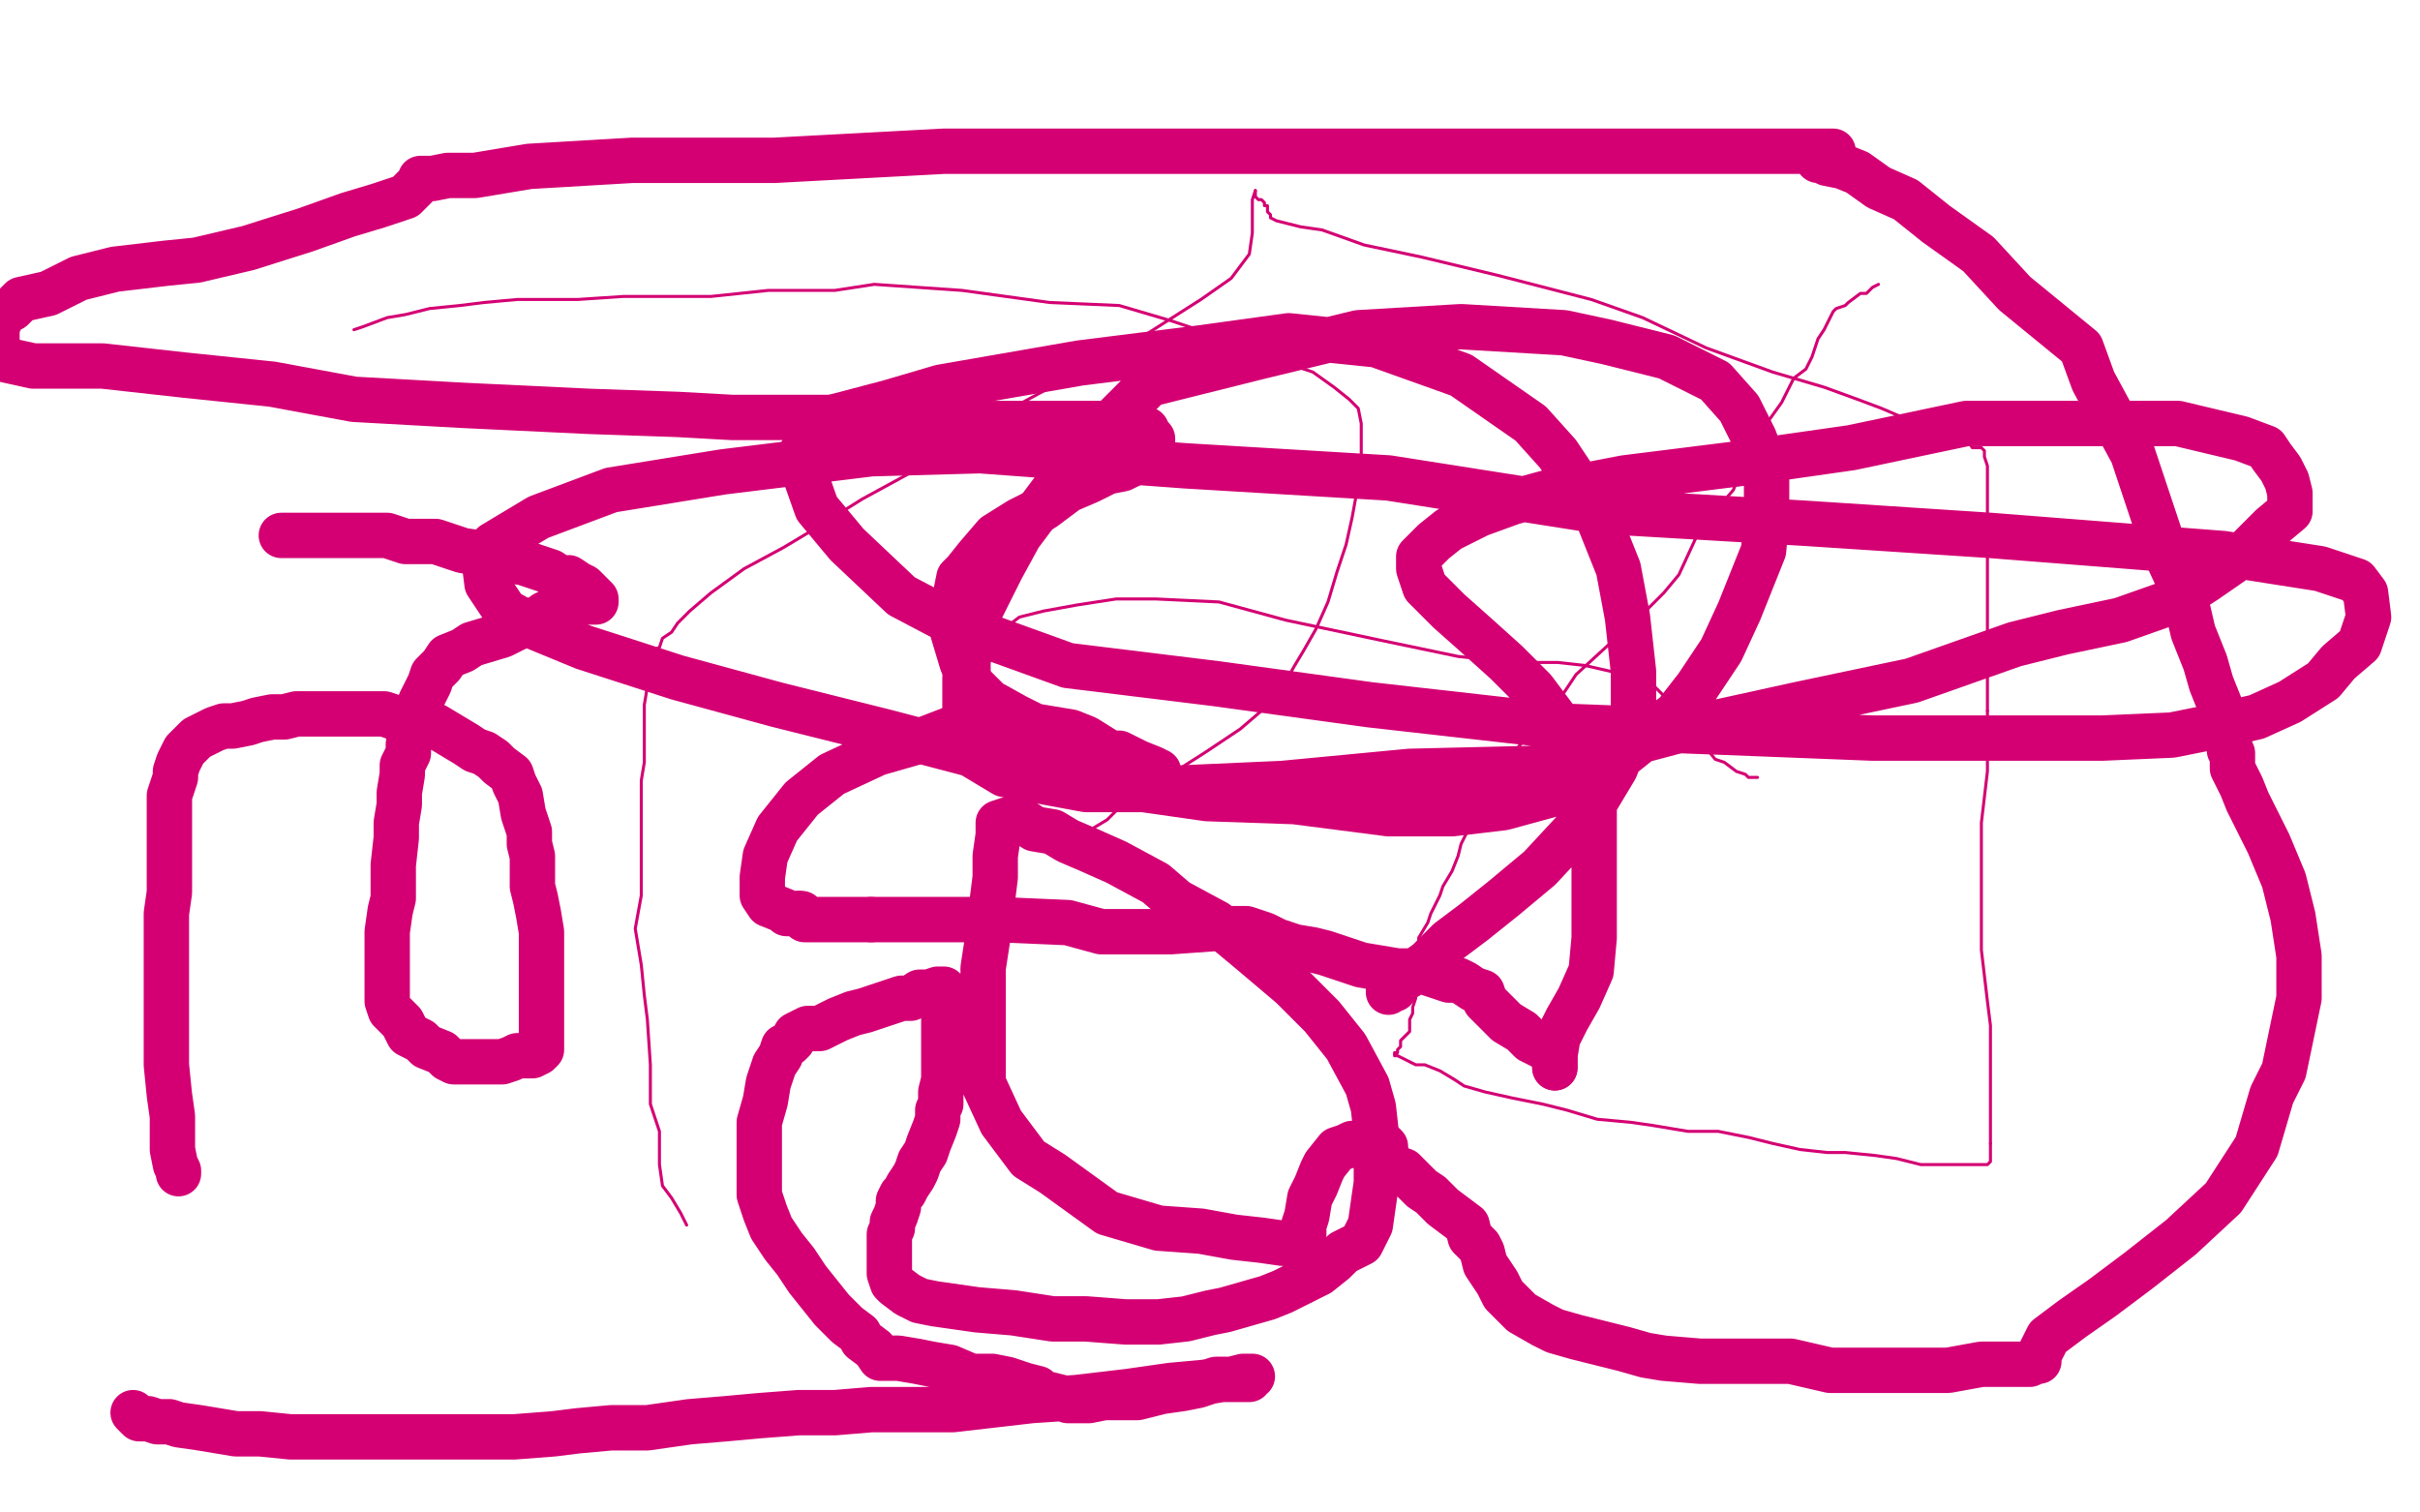
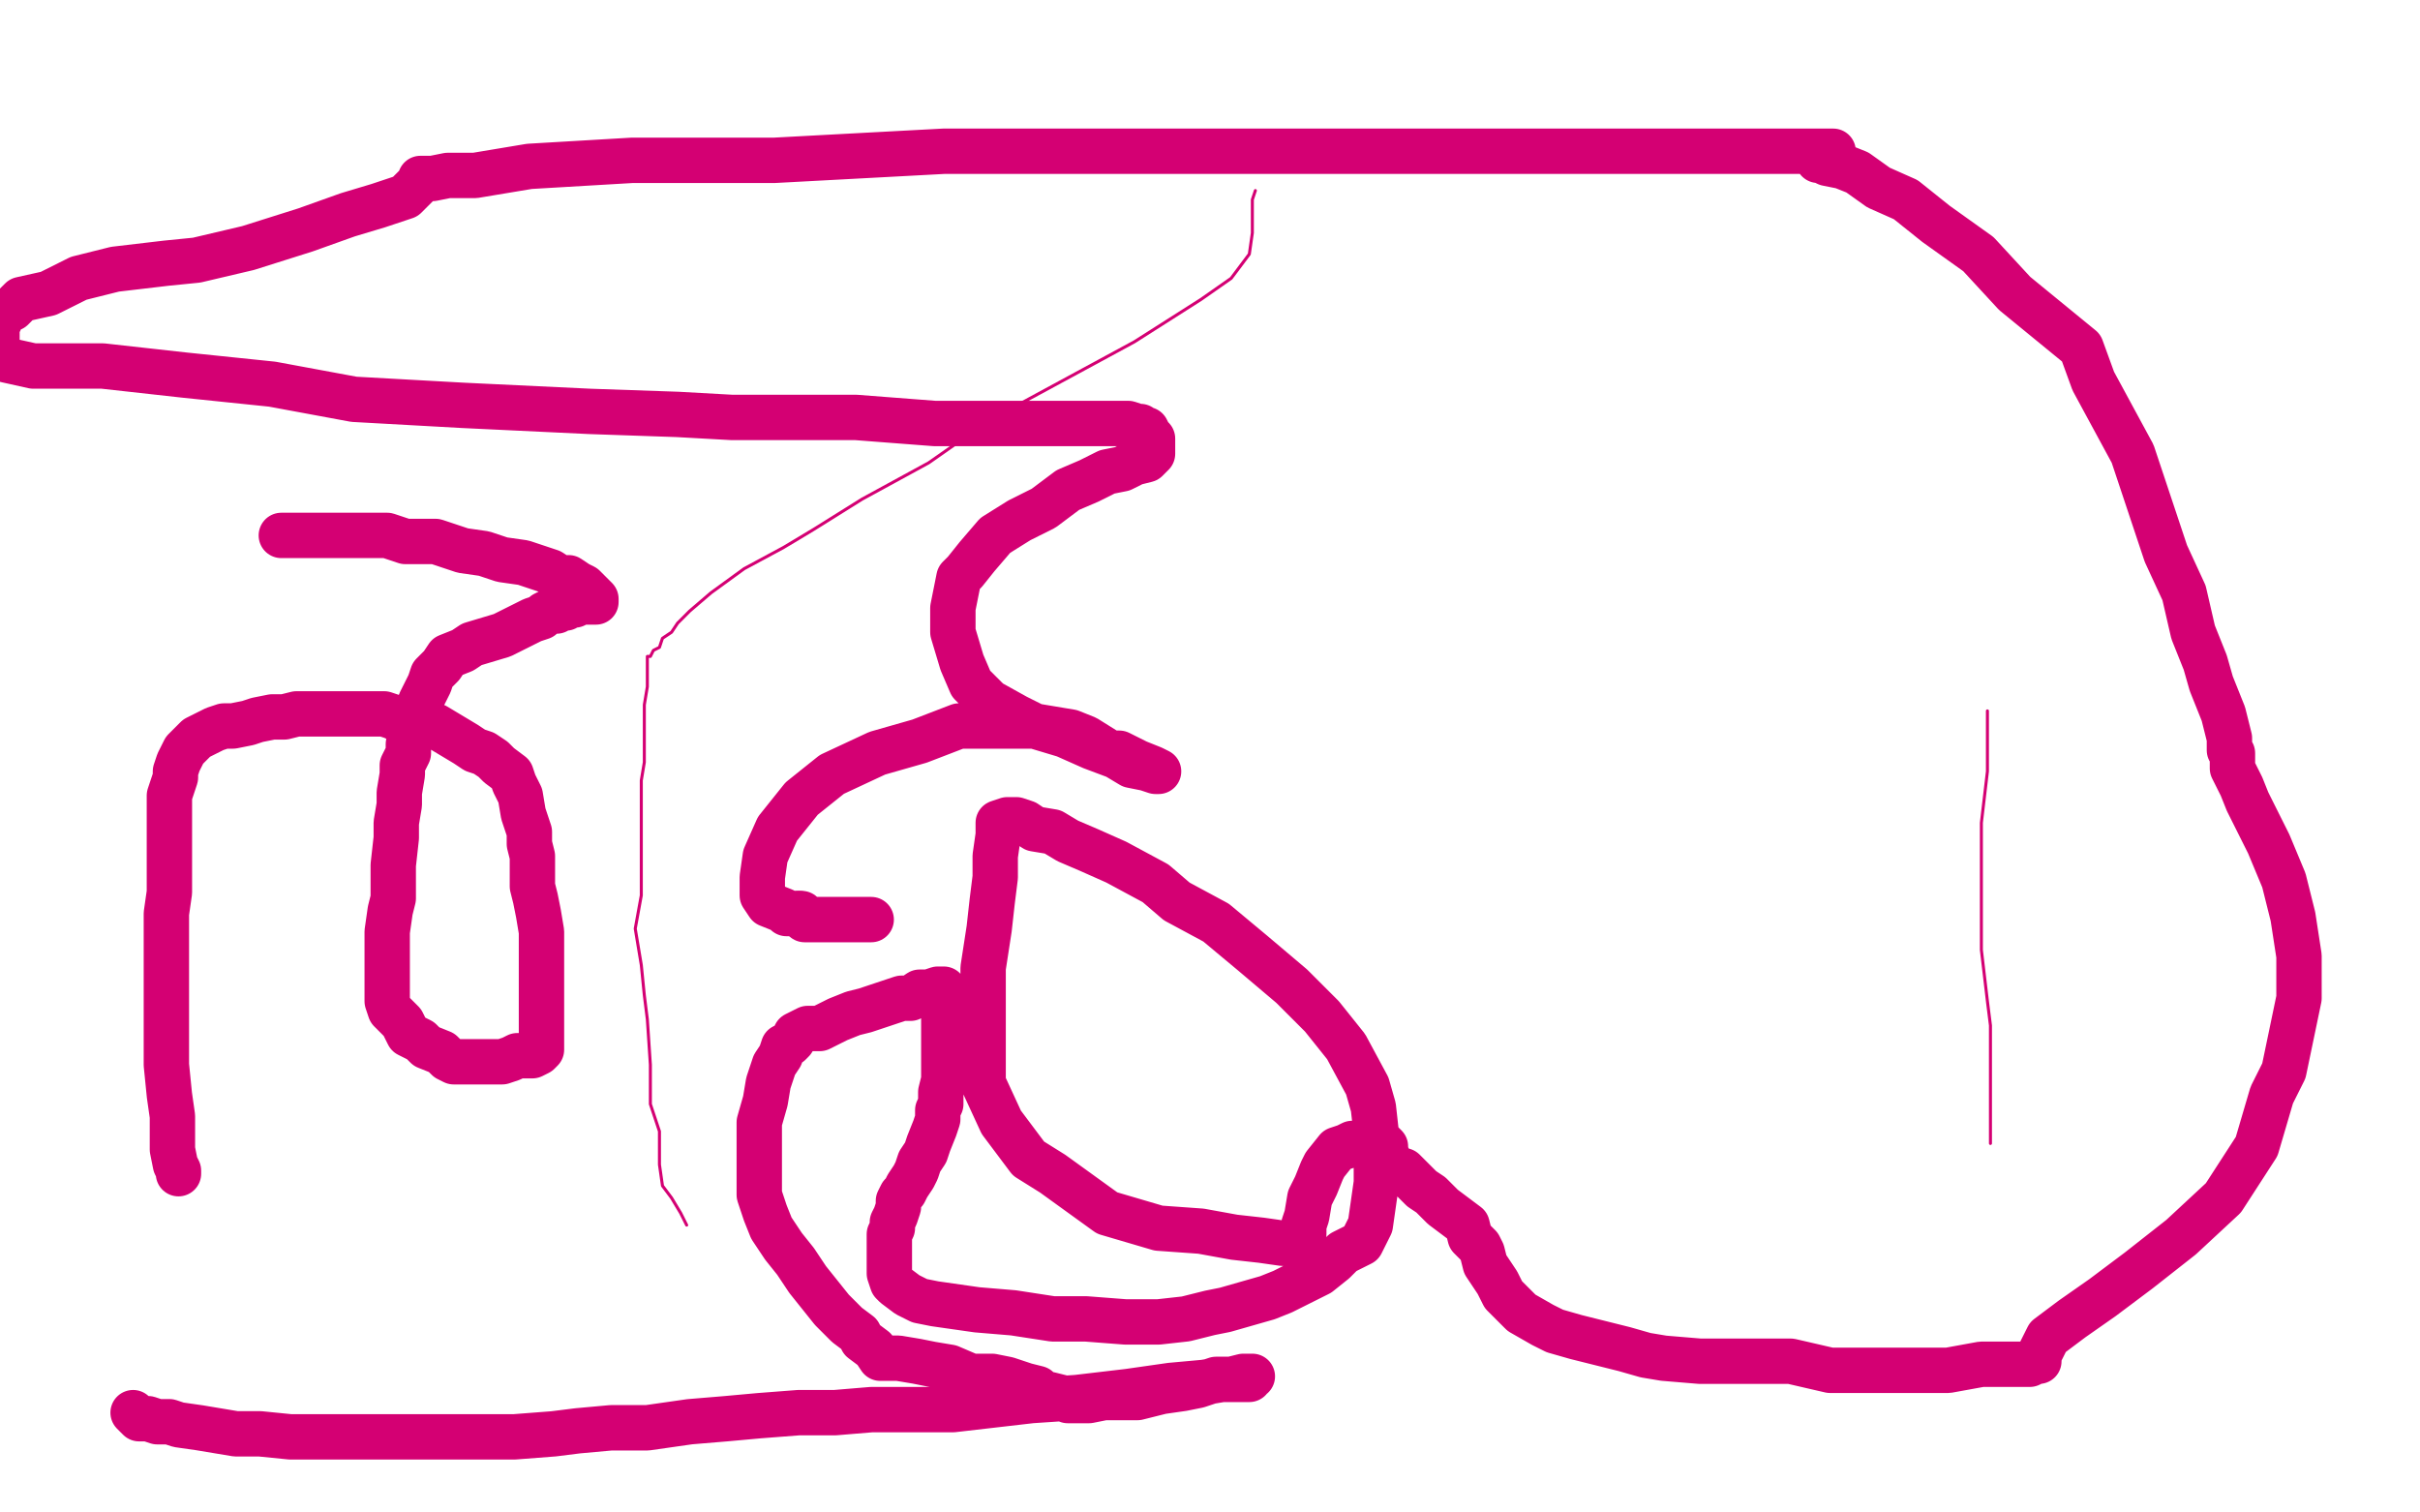
<svg xmlns="http://www.w3.org/2000/svg" width="800" height="500" version="1.1" style="stroke-antialiasing: false">
  <desc>This SVG has been created on https://colorillo.com/</desc>
  <rect x="0" y="0" width="800" height="500" style="fill: rgb(255,255,255); stroke-width:0" />
-   <polyline points="117,109 120,108 120,108 128,105 128,105 134,104 134,104 142,102 142,102 152,101 152,101 160,100 160,100 171,99 171,99 178,99 178,99 191,99 191,99 206,98 206,98 221,98 221,98 235,98 235,98 254,96 254,96 276,96 289,94 318,96 347,100 370,101 387,106 402,111 416,116 425,120 434,123 441,128 446,132 449,135 450,140 450,147 450,154 449,160 447,171 445,180 442,189 439,199 435,208 431,215 428,220 424,227 417,235 410,241 398,249 387,256 377,264 369,268 366,271 361,274 358,275 354,276 352,277 350,278 348,278 348,279 347,279 346,279 344,277 339,273 335,269 333,264 330,261 328,256 328,249 328,242 327,238 327,232 327,225 327,219 327,215 329,211 333,207 337,204 345,202 356,200 369,198 382,198 403,199 425,205 458,212 482,217 500,219 515,219 524,220 537,223 546,226 550,230 553,236 558,242 563,246 567,251 570,252 574,255 577,256 578,257 581,257" style="fill: none; stroke: #d40073; stroke-width: 1; stroke-linejoin: round; stroke-linecap: round; stroke-antialiasing: false; stroke-antialias: 0; opacity: 1.0" />
-   <polyline points="621,94 619,95 619,95 617,97 617,97 615,97 615,97 611,100 611,100 610,101 610,101 607,102 607,102 606,103 606,103 605,105 605,105 604,107 604,107 603,109 603,109 601,112 601,112 599,118 599,118 597,122 597,122 593,125 589,133 584,140 581,147 577,152 573,162 566,170 561,177 555,190 550,196 541,205 533,212 521,223 515,232 507,241 501,248 496,253 493,259 491,264 490,267 488,271 485,275 483,279 482,283 480,288 477,293 476,296 473,302 472,305 469,310 469,313 468,316 468,319 468,322 468,325 468,328 468,330 467,333 467,335 466,337 466,341 465,342 463,344 463,346 462,347 462,348 461,348 461,349 462,349 464,350 466,351 468,352 471,352 476,354 481,357 484,359 491,361 500,363 510,365 518,367 528,370 539,371 546,372 558,374 568,374 578,376 586,378 595,380 604,381 610,381 620,382 627,383 635,385 643,385 648,385 652,385 655,385 657,385 658,384 658,383 658,382 658,380 658,378" style="fill: none; stroke: #d40073; stroke-width: 1; stroke-linejoin: round; stroke-linecap: round; stroke-antialiasing: false; stroke-antialias: 0; opacity: 1.0" />
-   <polyline points="657,235 657,224 657,209 657,196 657,188 657,178 657,171 657,164 657,160 657,154 656,151 656,150 656,149 655,148 652,148 650,145 649,144 646,144 644,143 642,143 640,142 638,141 635,141 633,138 629,138 622,135 614,132 603,128 586,123 564,115 543,105 526,99 495,91 470,85 451,81 437,76 430,75 422,73 420,72 420,71 419,70 419,69 419,68 418,68 418,67 417,66 416,66 415,65 415,64 415,63" style="fill: none; stroke: #d40073; stroke-width: 1; stroke-linejoin: round; stroke-linecap: round; stroke-antialiasing: false; stroke-antialias: 0; opacity: 1.0" />
  <polyline points="658,378 658,376 658,373 658,367 658,360 658,350 658,339 657,331 655,314 655,300 655,285 655,272 657,255 657,235" style="fill: none; stroke: #d40073; stroke-width: 1; stroke-linejoin: round; stroke-linecap: round; stroke-antialiasing: false; stroke-antialias: 0; opacity: 1.0" />
  <polyline points="415,63 414,66 414,70 414,77 413,84 407,92 397,99 375,113 351,126 327,139 307,153 285,165 269,175 259,181 246,188 235,196 228,202 224,206 222,209 219,211 218,214 216,215 215,217 214,217 214,219 214,220 214,222 214,227 213,233 213,241 213,252 212,258 212,271 212,284 212,296 210,307 212,319 213,329 214,337 215,352 215,365 218,374 218,385 219,392 222,396 225,401 226,403 227,405" style="fill: none; stroke: #d40073; stroke-width: 1; stroke-linejoin: round; stroke-linecap: round; stroke-antialiasing: false; stroke-antialias: 0; opacity: 1.0" />
  <polyline points="93,177 102,177 102,177 110,177 110,177 117,177 117,177 125,177 125,177 128,177 128,177 134,179 134,179 139,179 139,179 144,179 144,179 153,182 153,182 160,183 160,183 166,185 166,185 173,186 173,186 176,187 176,187 182,189 185,191 188,191 191,193 193,194 194,195 196,197 197,198 197,199 196,199 194,199 192,199 190,200 188,200 187,201 186,201 185,201 184,201 184,202 183,202 182,202 180,203 179,204 176,205 170,208 166,210 156,213 153,215 148,217 146,220 143,223 142,226 141,228 139,232 138,235 137,238 136,243 135,246 135,249 133,253 133,256 132,262 132,266 131,272 131,277 130,286 130,291 130,297 129,301 128,308 128,312 128,318 128,322 128,328 128,331 129,334 133,338 135,342 139,344 141,346 146,348 148,350 150,351 154,351 159,351 162,351 166,351 169,350 171,349 174,349 176,349 178,348 179,347 179,346 179,345 179,343 179,342 179,340 179,338 179,334 179,330 179,326 179,322 179,316 179,310 179,308 178,302 177,297 176,293 176,287 176,283 175,279 175,275 173,269 172,263 170,259 169,256 165,253 163,251 160,249 157,248 154,246 149,243 144,240 140,240 134,239 130,237 127,236 121,236 115,236 111,236 107,236 103,236 98,236 94,237 90,237 85,238 82,239 77,240 74,240 71,241 69,242 67,243 65,244 63,246 61,248 60,250 59,252 58,255 58,257 57,260 56,263 56,264 56,267 56,268 56,271 56,273 56,277 56,284 56,288 56,295 55,302 55,309 55,315 55,321 55,331 55,341 55,352 56,362 57,369 57,377 57,380 58,385 59,387 59,388" style="fill: none; stroke: #d40073; stroke-width: 15; stroke-linejoin: round; stroke-linecap: round; stroke-antialiasing: false; stroke-antialias: 0; opacity: 1.0" />
  <polyline points="44,467 45,468 45,468 46,469 46,469 49,469 49,469 52,470 52,470 56,470 56,470 59,471 59,471 66,472 66,472 72,473 72,473 78,474 78,474 86,474 86,474 96,475 96,475 106,475 106,475 115,475 115,475 124,475 135,475 146,475 157,475 170,475 183,474 191,473 202,472 214,472 228,470 240,469 251,468 264,467 276,467 288,466 315,466 341,463 356,462 373,460 387,458 398,457 404,456 411,456 413,456 413,455 414,455 411,455 407,456 402,456 396,458 391,459 384,460 376,462 369,462 365,462 360,463 357,463 354,463 353,463 351,462 347,461 345,461 343,459 339,458 333,456 328,455 321,455 314,452 308,451 303,450 297,449 291,449 289,446 285,443 284,441 280,438 275,433 271,428 267,423 263,417 259,412 255,406 253,401 251,395 251,390 251,385 251,380 251,377 251,371 253,364 254,358 255,355 256,352 258,349 259,346 261,345 262,344 263,342 267,340 271,340 277,337 282,335 286,334 292,332 298,330 301,330 304,328 307,328 310,327 311,327 312,327 312,328 312,329 312,331 312,332 312,334 312,335 312,337 312,339 312,340 312,342 312,343 312,345 312,347 312,348 312,351 312,357 311,361 311,365 310,367 310,370 309,373 307,378 306,381 304,384 303,387 302,389 300,392 299,394 298,395 297,397 297,399 296,402 295,404 295,406 294,408 294,410 294,412 294,415 294,417 294,419 294,421 295,424 296,425 300,428 304,430 309,431 316,432 323,433 335,434 348,436 359,436 372,437 383,437 392,436 400,434 405,433 412,431 419,429 424,427 428,425 436,421 441,417 444,414 450,411 453,405 454,398 455,391 455,383 455,375 454,366 452,359 445,346 437,336 427,326 414,315 402,305 389,298 382,292 369,285 360,281 353,278 348,275 342,274 339,272 336,271 334,271 333,271 330,272 330,276 329,283 329,290 328,298 327,307 325,320 325,334 325,346 325,358 331,371 340,383 348,388 366,401 383,406 397,407 408,409 417,410 424,411 428,411 429,411 431,408 431,405 432,402 433,396 435,392 437,387 438,385 442,380 445,379 447,378 449,378 450,378 452,378 454,378 455,378 457,378 458,379 458,380 458,381 459,383 460,385 462,387 464,387 467,390 470,393 473,395 477,399 481,402 485,405 486,409 489,412 490,414 491,418 493,421 495,424 497,428 501,432 503,434 510,438 514,440 521,442 529,444 537,446 544,448 550,449 562,450 572,450 583,450 592,450 605,453 620,453 633,453 644,453 655,451 661,451 668,451 671,451 673,450 674,450 674,448 675,446 677,442 685,436 695,429 707,420 721,409 735,396 746,379 751,362 755,354 760,330 760,316 758,303 755,291 750,279 746,271 743,265 741,260 738,254 738,249 737,248 737,247 737,244 735,236 731,226 729,219 725,209 722,196 716,183 710,165 705,150 692,126 688,115 666,97 654,84 640,74 630,66 621,62 614,57 609,55 604,54 602,53 601,53 601,52 602,52 604,52 605,51 606,51 606,50 603,50 595,50 583,50 556,50 520,50 492,50 431,50 373,50 312,50 256,53 209,53 175,55 157,58 148,58 143,59 140,59 139,59 139,60 137,62 134,65 125,68 115,71 101,76 82,82 65,86 55,87 38,89 26,92 16,97 7,99 4,102 1,103 0,105 0,106 -1,108 -1,109 -1,110 -1,111 -1,112 -1,113 -1,114 -1,115 -1,117 2,119 11,121 18,121 34,121 61,124 90,127 117,132 153,134 195,136 224,137 242,138 283,138 309,140 329,140 344,140 358,140 365,140 369,140 373,140 376,141 377,141 378,142 379,142 380,144 381,145 381,147 381,148 381,150 379,152 375,153 371,155 366,156 360,159 353,162 345,168 337,172 329,177 323,184 319,189 317,191 316,196 315,201 315,209 318,219 321,226 327,232 336,237 342,240 352,243 361,247 369,250 374,253 379,254 382,255 383,255 381,254 376,252 370,249 367,249 359,244 354,242 348,241 342,240 336,240 331,240 324,240 317,240 304,245 290,249 275,256 265,264 257,274 253,283 252,290 252,296 254,299 259,301 260,302 263,302 264,302" style="fill: none; stroke: #d40073; stroke-width: 15; stroke-linejoin: round; stroke-linecap: round; stroke-antialiasing: false; stroke-antialias: 0; opacity: 1.0" />
-   <polyline points="288,304 289,304 291,304 298,304 313,304 330,304 353,305 364,308 387,308 401,307 412,307 418,309 422,311 428,313 434,314 438,315 444,317 450,319 456,320 462,321 470,321 476,323 479,324 482,324 484,325 487,327 490,328 491,331 493,333 494,334 498,338 503,341 506,344 510,346 513,348 514,349 514,351 514,352 514,353" style="fill: none; stroke: #d40073; stroke-width: 15; stroke-linejoin: round; stroke-linecap: round; stroke-antialiasing: false; stroke-antialias: 0; opacity: 1.0" />
  <polyline points="264,302 265,302 265,303 266,304 269,304 272,304 274,304 278,304 281,304 283,304 286,304 287,304 288,304" style="fill: none; stroke: #d40073; stroke-width: 15; stroke-linejoin: round; stroke-linecap: round; stroke-antialiasing: false; stroke-antialias: 0; opacity: 1.0" />
-   <polyline points="514,353 514,351 514,349 515,343 518,337 522,330 526,321 527,310 527,295 527,285 527,266 522,251 516,240 507,228 498,219 488,210 479,202 471,194 469,188 469,184 474,179 479,175 489,170 500,166 511,163 537,158 577,153 612,148 650,140 684,140 706,140 720,140 741,145 749,148 751,151 754,155 756,159 757,163 757,166 757,167 757,168 757,169 751,174 742,183 729,192 718,199 701,205 682,209 666,213 632,225 594,233 553,242 508,254 466,255 424,259 379,261 359,261 332,256 322,250 319,237 319,224 322,206 331,188 337,177 349,161 364,143 380,127 416,118 449,110 483,108 517,110 531,113 551,118 567,126 575,135 580,145 584,156 584,171 583,182 575,202 569,215 561,227 554,236 546,242 536,250 529,255 519,261 508,264 497,267 480,269 459,269 428,265 399,264 378,261 335,253 293,242 257,233 224,224 193,214 176,207 167,202 161,193 160,185 163,180 178,171 202,162 239,156 288,150 324,149 392,154 459,158 529,169 597,173 658,177 709,181 735,183 767,188 779,192 782,196 783,204 780,213 773,219 768,225 757,232 746,237 733,240 718,243 695,244 669,244 635,244 619,244 568,242 515,240 453,233 402,226 353,220 317,207 298,197 280,180 270,168 264,151 268,145 275,138 294,133 311,128 357,120 397,115 426,111 455,114 483,124 506,140 515,150 527,168 535,188 538,204 540,222 540,239 534,254 528,264 522,273 509,287 497,297 487,305 479,311 472,318 465,323 463,324 461,327 459,327 459,328" style="fill: none; stroke: #d40073; stroke-width: 15; stroke-linejoin: round; stroke-linecap: round; stroke-antialiasing: false; stroke-antialias: 0; opacity: 1.0" />
</svg>